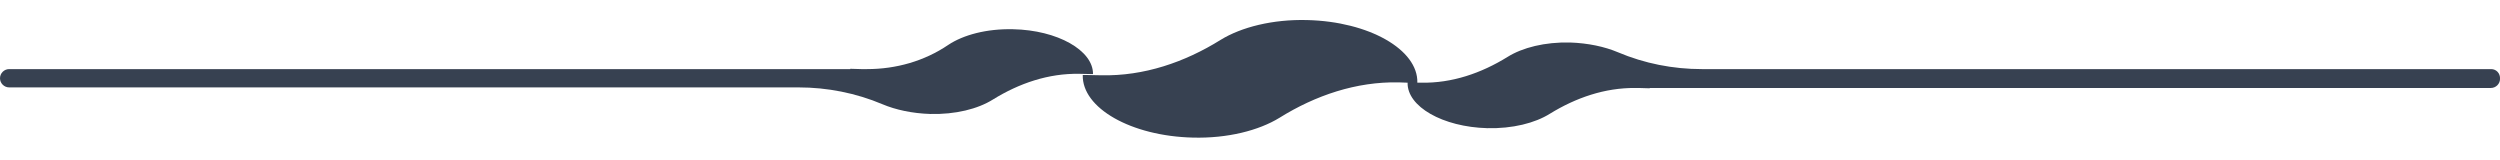
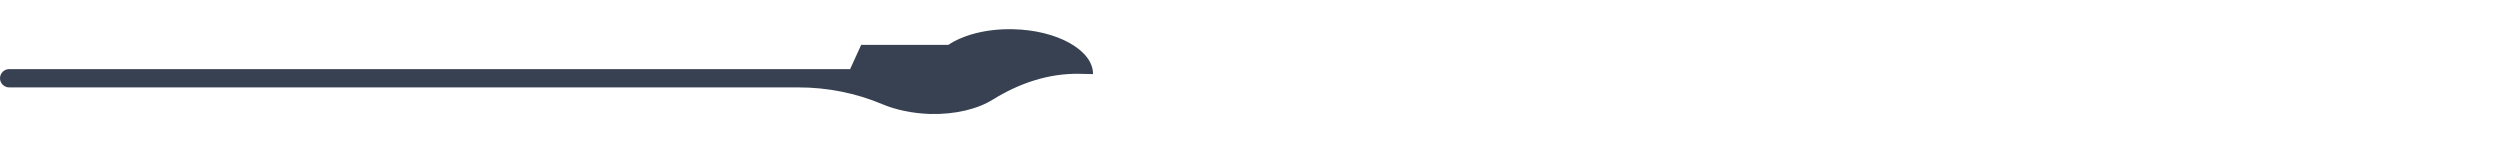
<svg xmlns="http://www.w3.org/2000/svg" width="78" height="5" viewBox="0 0 78 5" fill="none">
-   <path d="M31.605 0.912C30.785 0.893 30.057 1.087 29.587 1.4C28.841 1.907 27.956 2.156 27.053 2.156H26.869L26.528 2.146V2.156H0.286C0.129 2.156 0 2.285 0 2.441C0 2.598 0.129 2.727 0.286 2.727H24.916C25.809 2.727 26.703 2.902 27.532 3.252C27.947 3.427 28.463 3.538 29.025 3.556C29.808 3.575 30.509 3.4 30.979 3.105C31.799 2.598 32.711 2.285 33.678 2.303L34.102 2.312C34.111 1.575 32.996 0.939 31.605 0.912Z" fill="#374151" />
-   <path d="M77.725 2.156H53.095C52.201 2.156 51.307 1.981 50.478 1.63C50.063 1.455 49.547 1.345 48.985 1.326C48.202 1.308 47.502 1.483 47.032 1.778C46.212 2.285 45.3 2.598 44.341 2.58H44.221C44.249 1.548 42.71 0.672 40.785 0.626C39.706 0.598 38.73 0.847 38.085 1.243C36.961 1.944 35.689 2.377 34.362 2.349L33.901 2.34H33.782C33.754 3.372 35.293 4.247 37.219 4.293C38.297 4.321 39.273 4.072 39.918 3.676C41.042 2.976 42.314 2.543 43.641 2.57L43.917 2.58C43.899 3.326 45.014 3.962 46.405 3.999C47.188 4.017 47.889 3.842 48.359 3.547C49.169 3.049 50.072 2.736 51.022 2.745H51.132L51.473 2.755V2.745H77.715C77.872 2.745 78.001 2.616 78.001 2.46C78.01 2.285 77.881 2.156 77.725 2.156Z" fill="#374151" />
+   <path d="M31.605 0.912C30.785 0.893 30.057 1.087 29.587 1.4H26.869L26.528 2.146V2.156H0.286C0.129 2.156 0 2.285 0 2.441C0 2.598 0.129 2.727 0.286 2.727H24.916C25.809 2.727 26.703 2.902 27.532 3.252C27.947 3.427 28.463 3.538 29.025 3.556C29.808 3.575 30.509 3.4 30.979 3.105C31.799 2.598 32.711 2.285 33.678 2.303L34.102 2.312C34.111 1.575 32.996 0.939 31.605 0.912Z" fill="#374151" />
</svg>